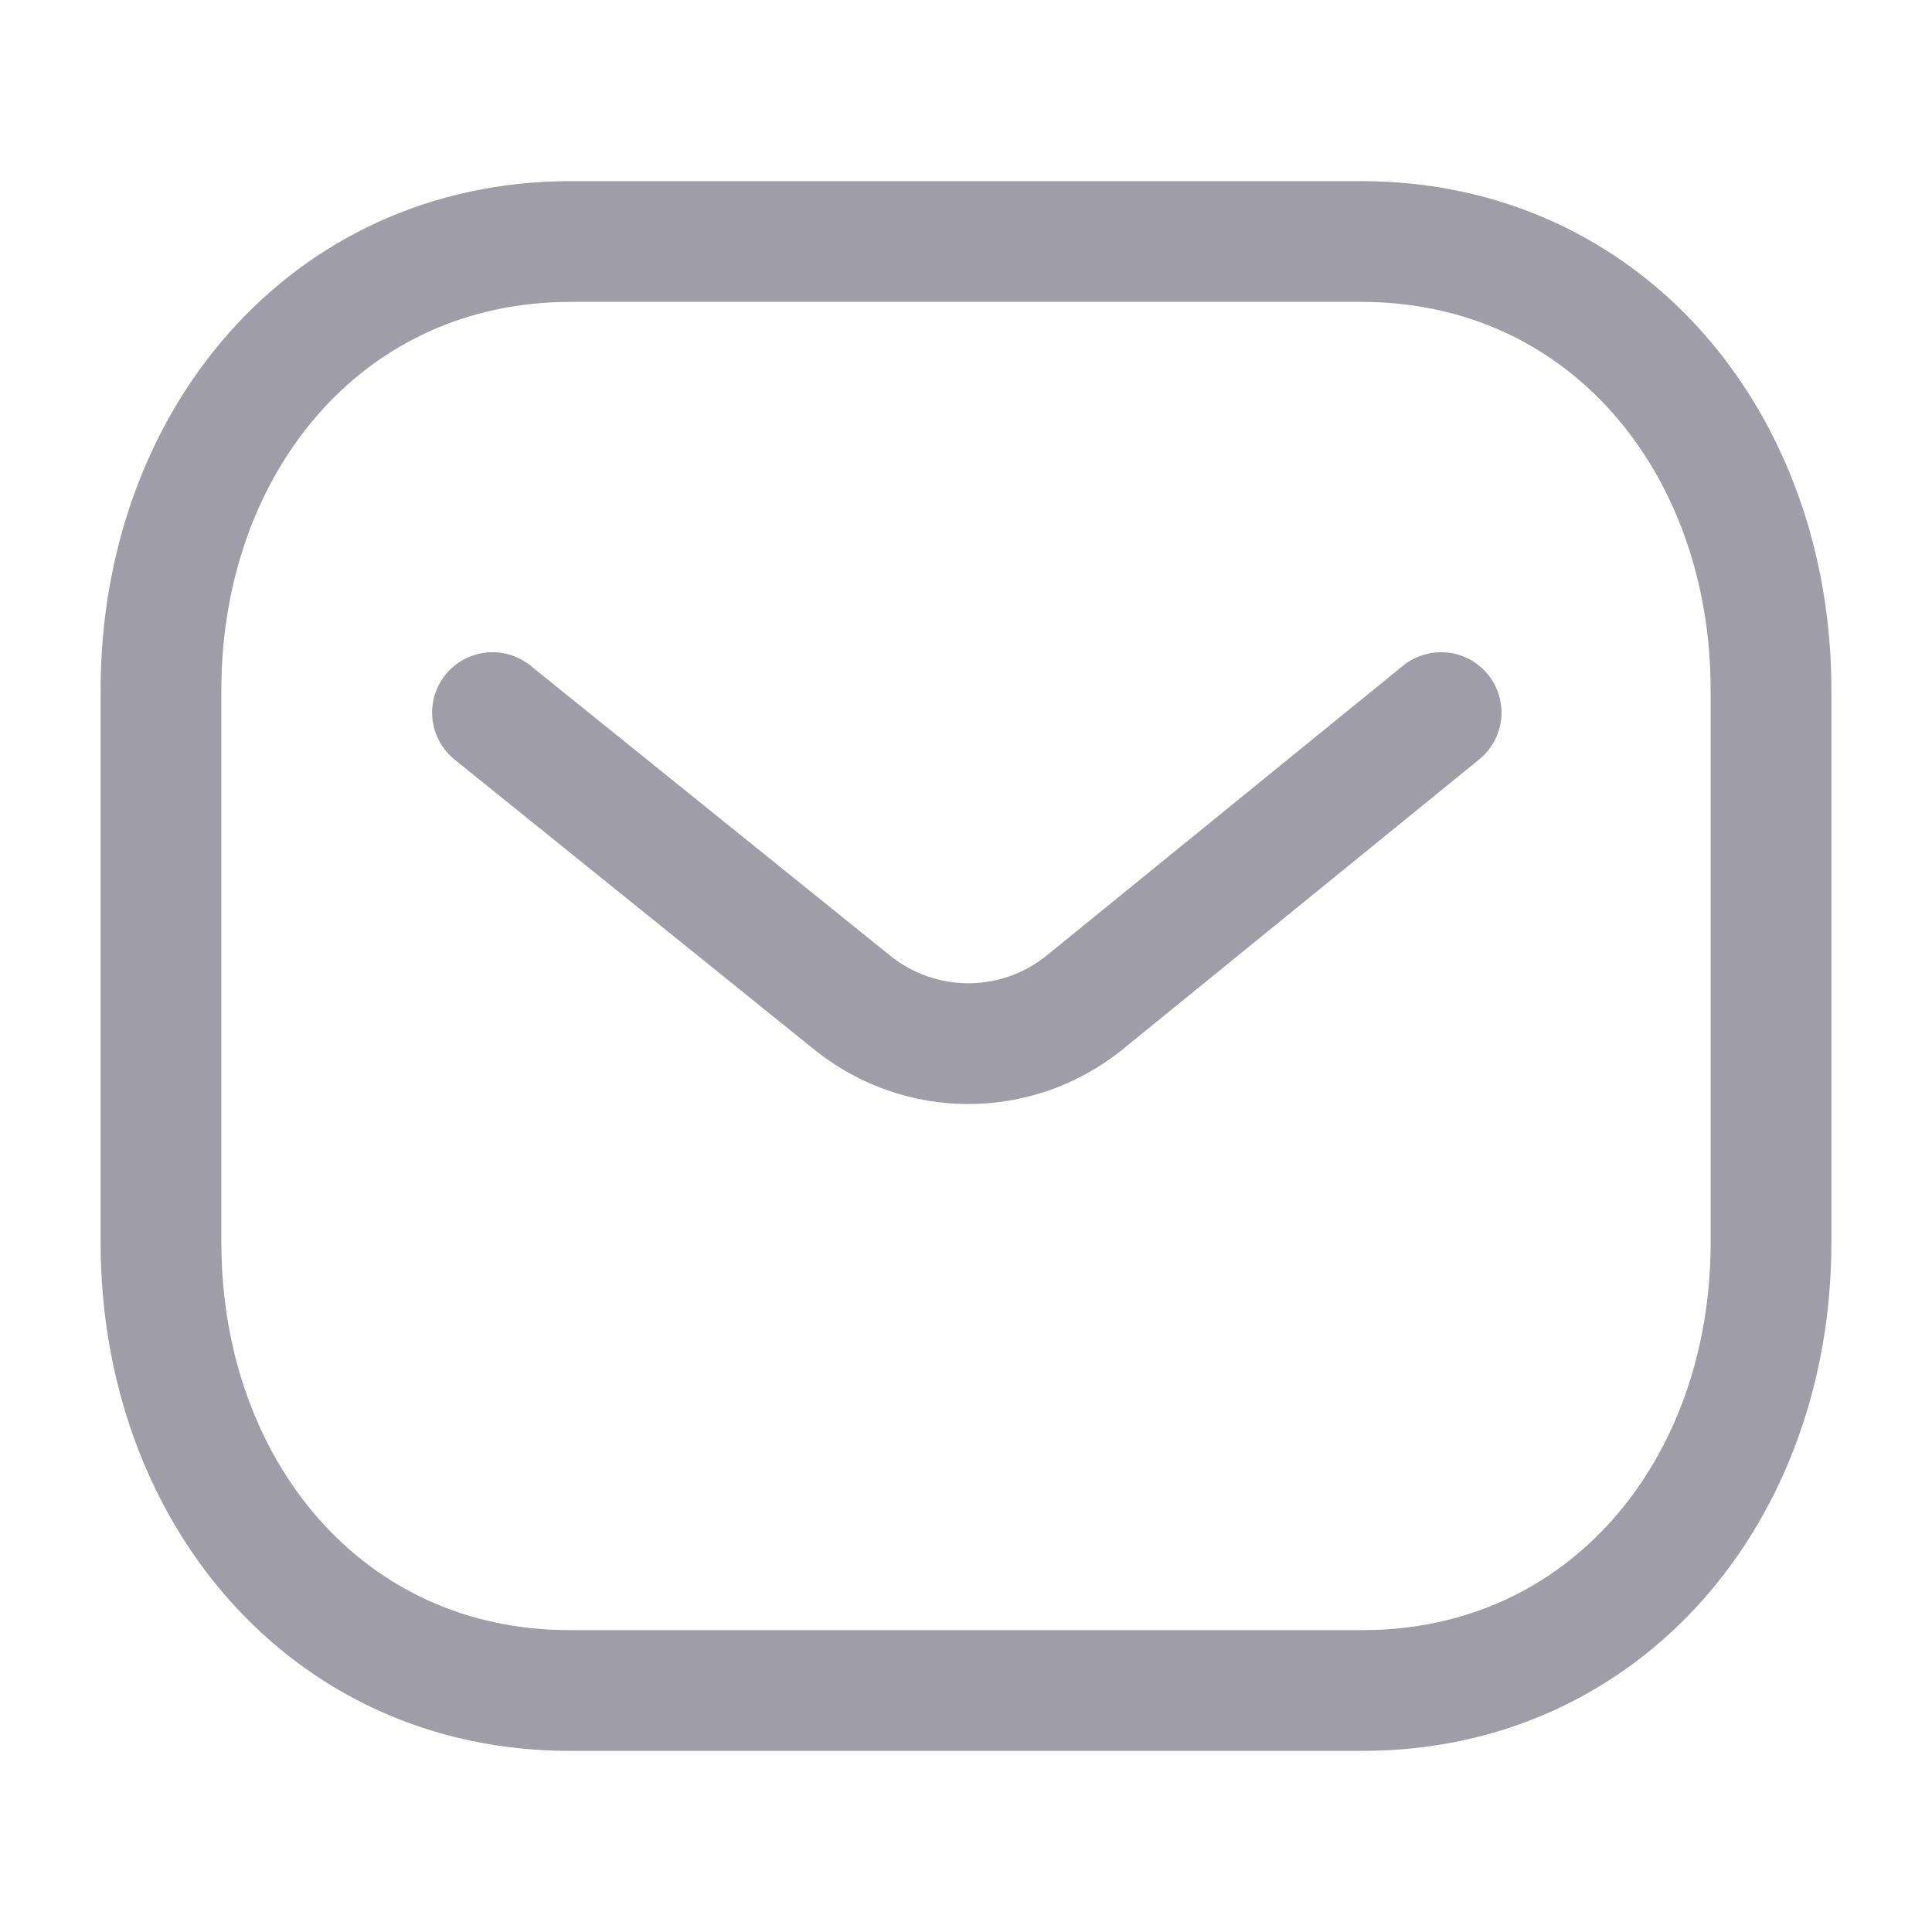
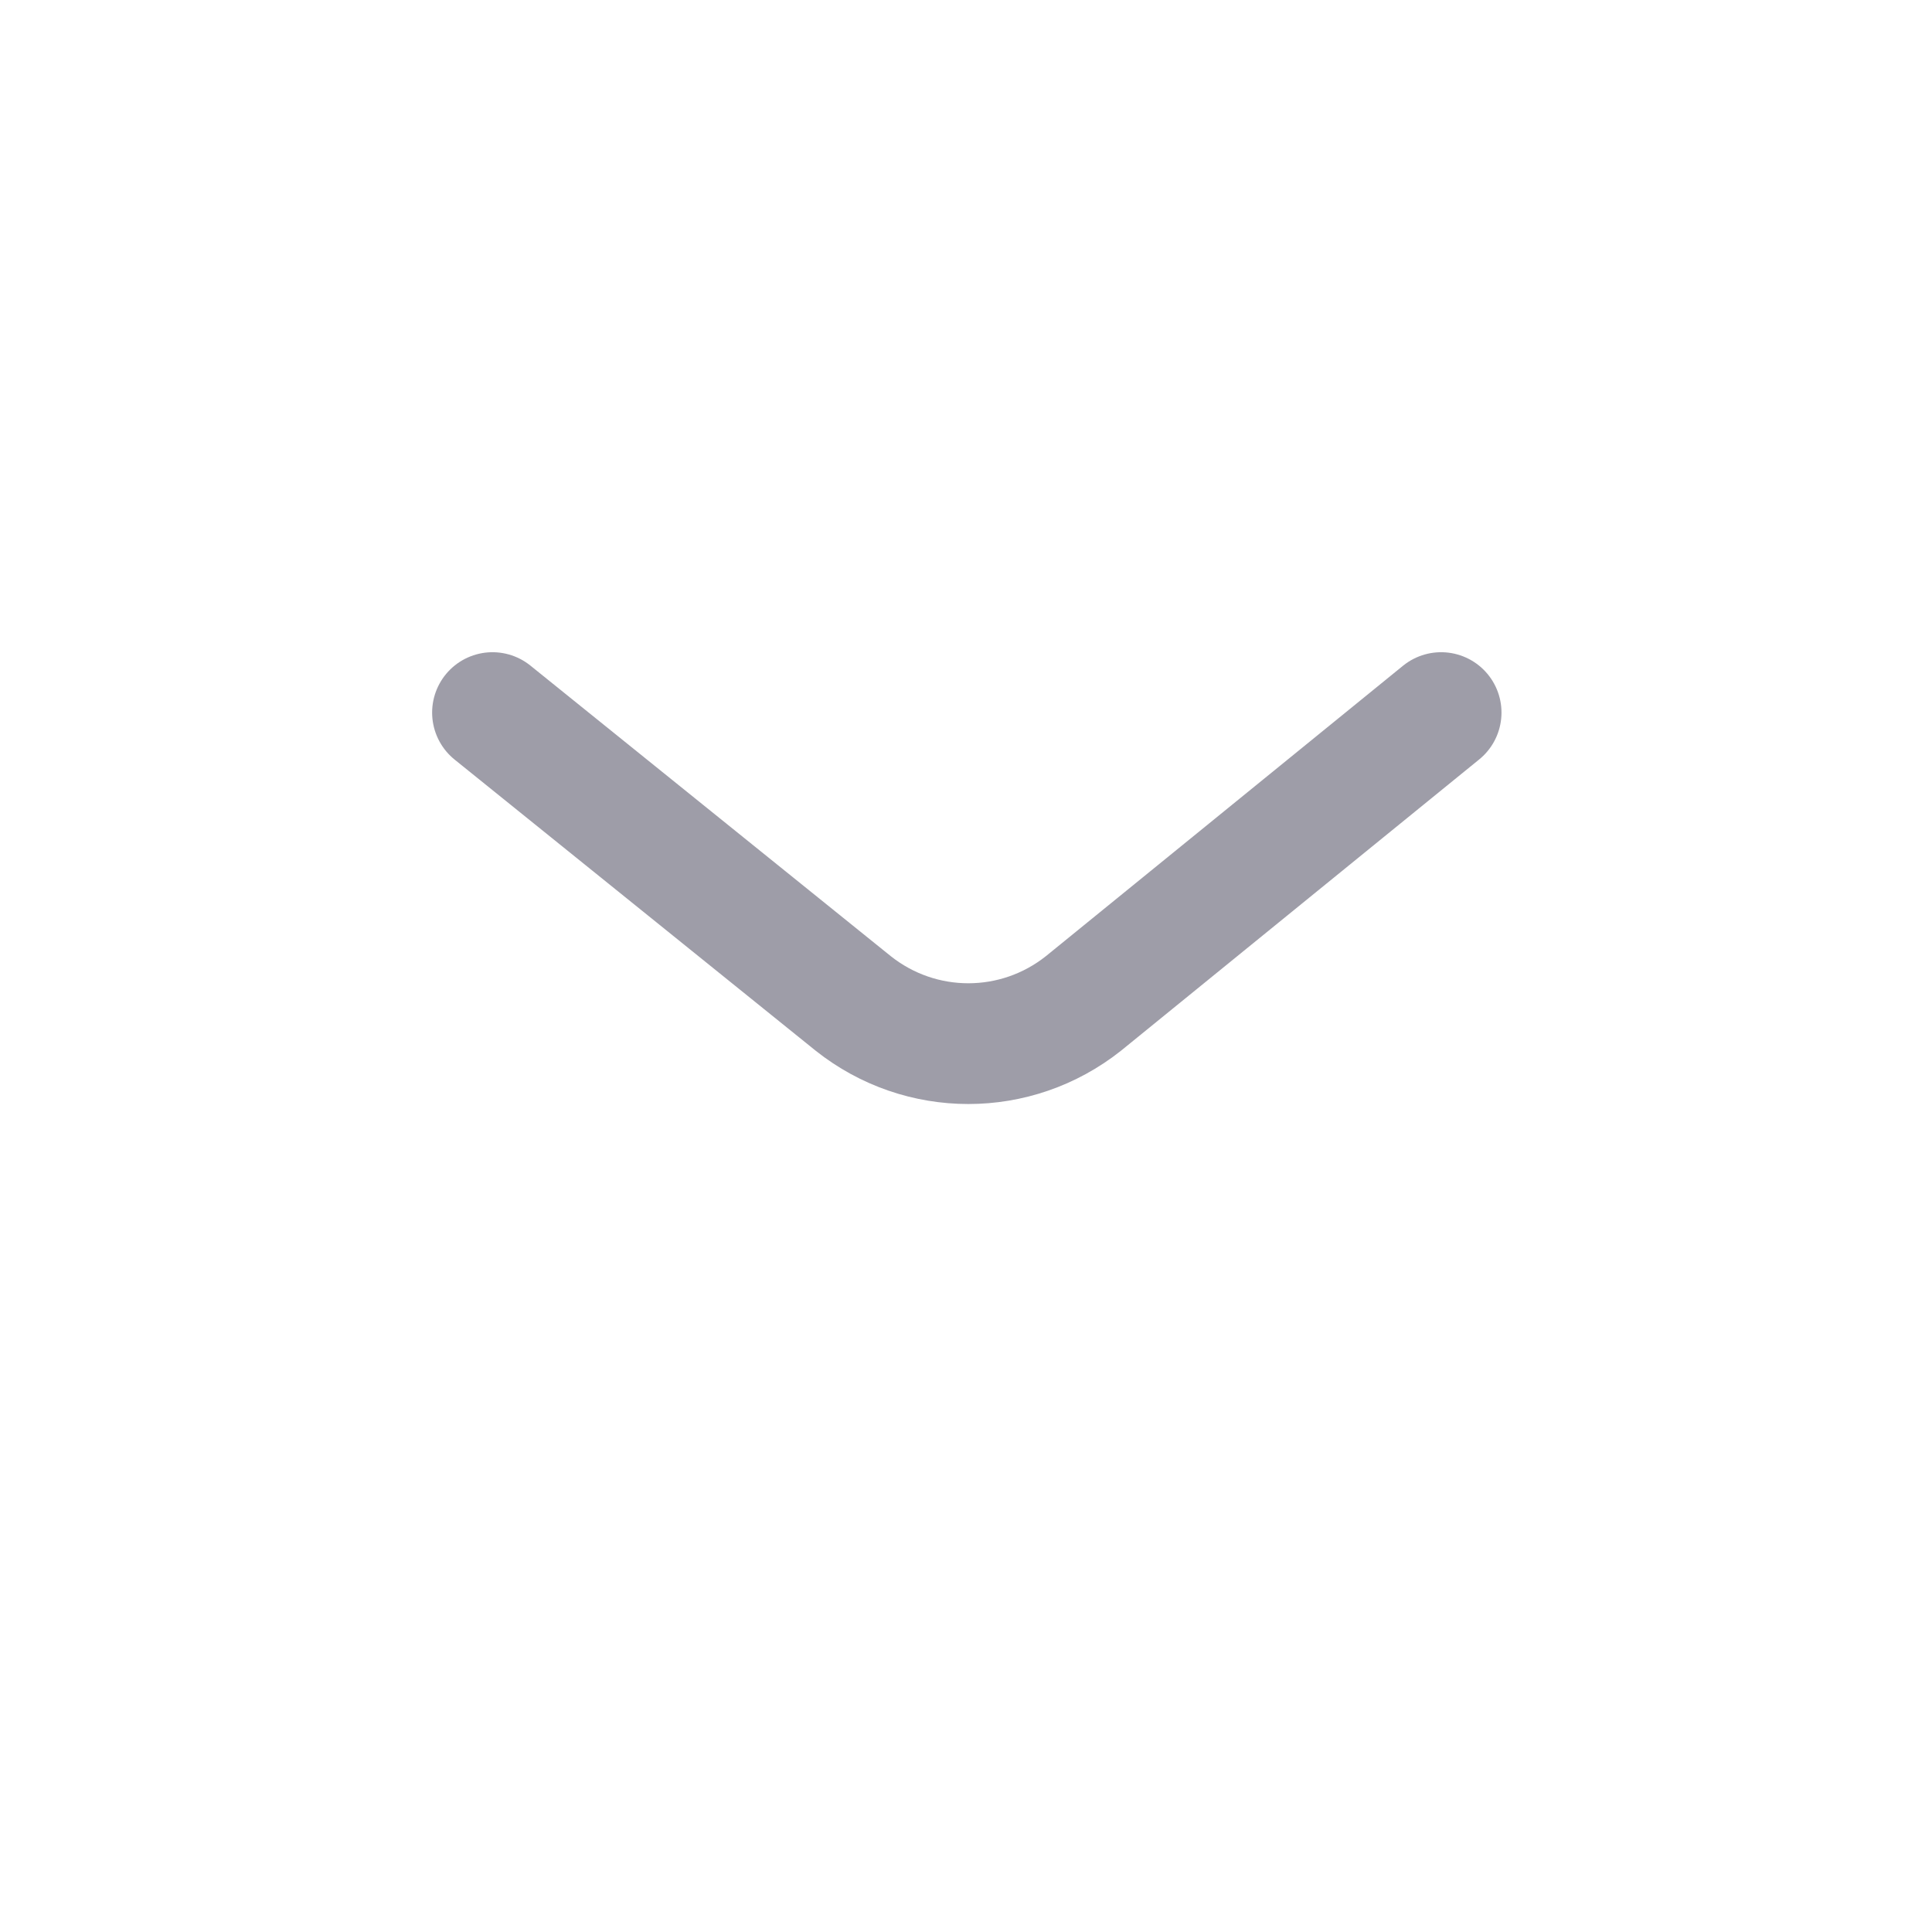
<svg xmlns="http://www.w3.org/2000/svg" width="24" height="24" viewBox="0 0 24 24" fill="none">Add commentMore actions
    <path d="M17.902 8.852L13.459 12.465C12.62 13.131 11.438 13.131 10.599 12.465L6.118 8.852" stroke="#9E9DA8" stroke-width="1.5" stroke-linecap="round" stroke-linejoin="round" />
-   <path fill-rule="evenodd" clip-rule="evenodd" d="M16.909 21C19.95 21.008 22 18.509 22 15.438V8.57C22 5.499 19.95 3 16.909 3H7.091C4.05 3 2 5.499 2 8.57V15.438C2 18.509 4.05 21.008 7.091 21H16.909Z" stroke="#9E9DA8" stroke-width="1.5" stroke-linecap="round" stroke-linejoin="round" />
</svg>